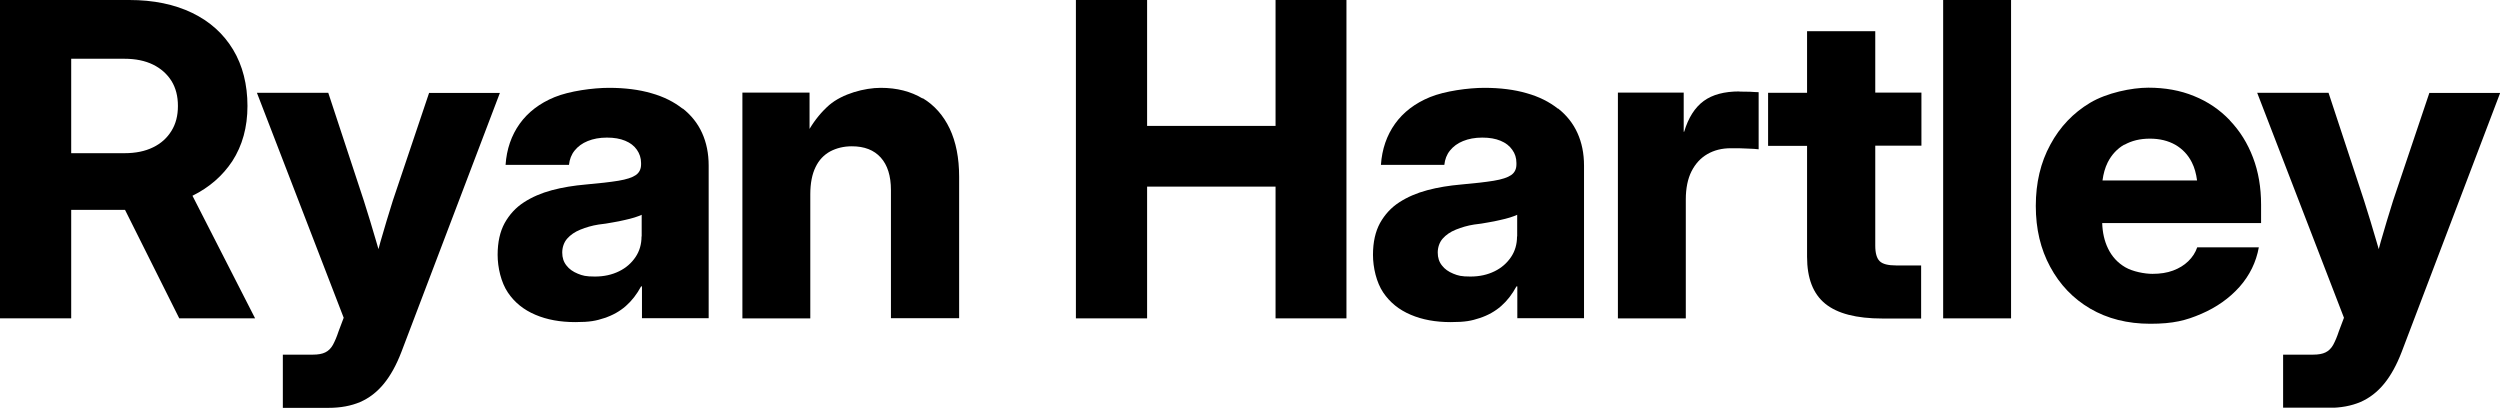
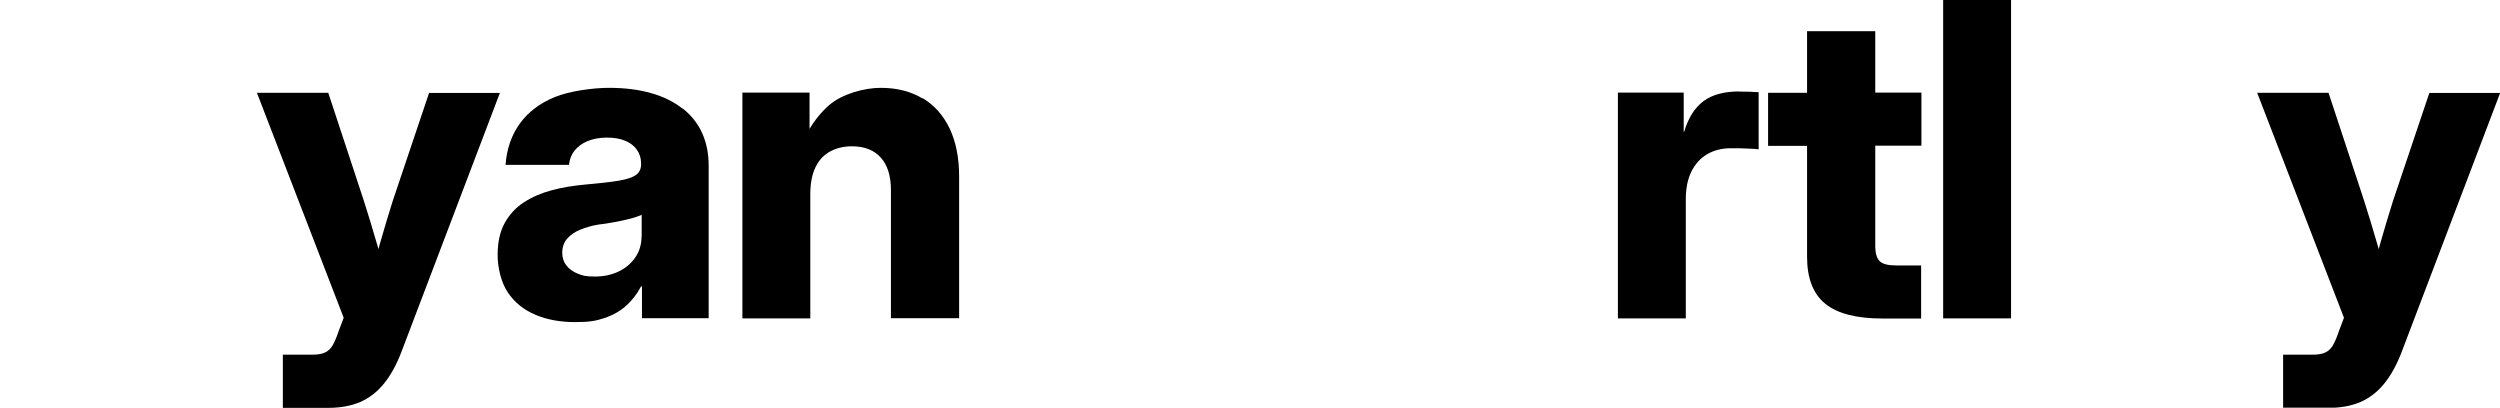
<svg xmlns="http://www.w3.org/2000/svg" version="1.1" viewBox="0 0 1667.9 272">
  <g>
    <g id="Layer_1">
      <g>
-         <path d="M155,107.5c6.7-10.4,10.1-22.6,10.1-36.8s-3.2-27-9.6-37.6c-6.4-10.6-15.5-18.8-27.3-24.5C116.4,2.9,102.4,0,86.3,0H0v212.4h47.5v-72.4h35.9s0,0,0,0l36.2,72.4h50.6l-41.8-81.8c11.3-5.6,20.1-13.3,26.6-23.1ZM47.5,39.2h35.5c7.4,0,13.8,1.3,19.1,3.9,5.3,2.6,9.4,6.3,12.3,10.9,2.9,4.7,4.3,10.2,4.3,16.7s-1.4,11.9-4.3,16.6c-2.9,4.7-6.9,8.4-12.3,11-5.3,2.6-11.6,3.9-19,3.9h-35.6v-63Z" />
        <path d="M286.3,61.9l-24.2,71.9c-2.9,9.1-5.6,18.3-8.3,27.6-.5,1.6-.9,3.2-1.3,4.8-.5-1.6-.9-3.2-1.4-4.8-2.7-9.3-5.5-18.5-8.4-27.6l-23.7-71.9h-47.6l57.9,150.1-3.4,9c-1.2,3.7-2.5,6.7-3.8,9.1-1.3,2.3-3,4-5.1,5-2,1-4.8,1.5-8.2,1.5h-20.1c0-.1,0,35.5,0,35.5h30.4c8.1,0,15.1-1.3,21.2-3.9,6-2.6,11.3-6.7,15.8-12.2,4.5-5.5,8.4-12.6,11.7-21.2l65.7-172.8h-47.1Z" />
        <path d="M455.4,72.5c-5.7-4.5-12.6-8-20.8-10.3-8.2-2.4-17.7-3.6-28.3-3.6s-26.3,2.1-36.3,6.2c-10,4.1-17.8,10.1-23.3,17.8-5.5,7.7-8.7,16.9-9.4,27.4h42.3c.4-3.7,1.6-6.9,3.8-9.6s5-4.8,8.7-6.3c3.7-1.5,7.9-2.3,12.8-2.3s8.8.7,12.2,2.1c3.4,1.4,6,3.4,7.8,6s2.8,5.5,2.8,8.8v1c0,3.1-1.2,5.5-3.5,7.1-2.3,1.6-6.2,2.9-11.7,3.8-5.5.9-12.7,1.7-21.7,2.5-8,.7-15.5,1.9-22.6,3.8-7.1,1.9-13.3,4.6-18.7,8.1-5.4,3.5-9.6,8.1-12.8,13.8-3.1,5.7-4.7,12.7-4.7,21.2s2.3,18.4,6.8,25.1c4.5,6.7,10.6,11.6,18.4,14.9,7.7,3.3,16.6,4.9,26.6,4.9s13.9-.9,19.4-2.7c5.5-1.8,10.3-4.5,14.3-8,4-3.5,7.4-7.9,10.2-13.1h.6v21.2h44.5v-101.8c0-8.2-1.5-15.4-4.4-21.8-2.9-6.4-7.2-11.8-12.9-16.3ZM428,157.8c0,5.1-1.3,9.7-4,13.7-2.7,4-6.3,7.2-11,9.5-4.7,2.3-10,3.5-16.1,3.5s-8.2-.6-11.4-1.9c-3.2-1.3-5.8-3.1-7.6-5.5-1.9-2.4-2.8-5.2-2.8-8.6s1.1-6.8,3.3-9.3c2.2-2.5,5.1-4.5,8.8-6,3.7-1.5,7.7-2.7,12.2-3.4,3.3-.4,6.4-.8,9.3-1.4,2.9-.5,5.6-1,8-1.6,2.4-.5,4.6-1.1,6.6-1.7,1.9-.6,3.5-1.2,4.8-1.8v14.4Z" />
        <path d="M615.5,65.7c-7.8-4.7-17.1-7.1-27.9-7.1s-25.5,3.9-34.4,11.5c-5,4.4-9.4,9.7-13.1,15.9v-24.2h-44.8v150.6h45.3v-82.8c0-7.3,1.2-13.4,3.5-18.1,2.3-4.8,5.6-8.2,9.8-10.5,4.2-2.2,9-3.4,14.4-3.4,8.4,0,14.8,2.5,19.3,7.5,4.5,5,6.8,12.2,6.8,21.7v85.5h45.5v-94.4c0-12.5-2.1-23.2-6.3-32.1-4.2-8.8-10.2-15.6-18-20.3Z" />
-         <polygon points="851 84 765.3 84 765.3 0 717.8 0 717.8 212.4 765.3 212.4 765.3 124.5 851 124.5 851 212.4 898.3 212.4 898.3 0 851 0 851 84" />
-         <path d="M1039.4,72.5c-5.7-4.5-12.6-8-20.8-10.3-8.2-2.4-17.7-3.6-28.3-3.6s-26.3,2.1-36.3,6.2c-10,4.1-17.8,10.1-23.3,17.8-5.5,7.7-8.7,16.9-9.4,27.4h42.3c.4-3.7,1.6-6.9,3.8-9.6s5-4.8,8.7-6.3c3.7-1.5,7.9-2.3,12.8-2.3s8.8.7,12.2,2.1c3.4,1.4,6,3.4,7.8,6,1.9,2.6,2.8,5.5,2.8,8.8v1c0,3.1-1.2,5.5-3.5,7.1-2.3,1.6-6.2,2.9-11.7,3.8-5.5.9-12.7,1.7-21.7,2.5-8,.7-15.5,1.9-22.6,3.8-7.1,1.9-13.3,4.6-18.7,8.1-5.4,3.5-9.6,8.1-12.8,13.8-3.1,5.7-4.7,12.7-4.7,21.2s2.3,18.4,6.8,25.1c4.5,6.7,10.6,11.6,18.4,14.9,7.7,3.3,16.6,4.9,26.6,4.9s13.9-.9,19.4-2.7c5.5-1.8,10.3-4.5,14.3-8,4-3.5,7.4-7.9,10.2-13.1h.6v21.2h44.5v-101.8c0-8.2-1.5-15.4-4.4-21.8-2.9-6.4-7.2-11.8-12.9-16.3ZM1012.1,157.8c0,5.1-1.3,9.7-4,13.7-2.7,4-6.3,7.2-11,9.5-4.7,2.3-10,3.5-16.1,3.5s-8.2-.6-11.4-1.9c-3.2-1.3-5.8-3.1-7.6-5.5-1.9-2.4-2.8-5.2-2.8-8.6s1.1-6.8,3.3-9.3c2.2-2.5,5.1-4.5,8.8-6,3.7-1.5,7.7-2.7,12.2-3.4,3.3-.4,6.4-.8,9.3-1.4,2.9-.5,5.6-1,8-1.6,2.4-.5,4.6-1.1,6.6-1.7,1.9-.6,3.5-1.2,4.8-1.8v14.4Z" />
        <path d="M1160.5,61c-10.1,0-18,2.1-23.9,6.4-5.8,4.3-10.2,11.1-13,20.5h-.3v-26.1h-43.9v150.6h45.3v-79.4c0-7.4,1.3-13.7,3.8-18.7,2.6-5.1,6.1-8.9,10.6-11.5,4.5-2.6,9.7-3.9,15.5-3.9s7.1,0,10.8.2c3.7.1,6.3.3,7.9.5v-38.1c-1.8,0-3.8-.2-5.8-.3-2.1,0-4.4-.1-7-.1Z" />
        <path d="M1251.1,20.8h-45.5v41.1h-26v35.4h26v74c0,14.3,4,24.7,12.1,31.3,8.1,6.6,20.8,9.9,38.2,9.9h25.8v-35.4h-16.5c-5.5,0-9.2-.9-11.2-2.9-1.9-1.9-2.9-5.3-2.9-10.3v-66.7h30.8v-35.4h-30.8V20.8Z" />
        <rect x="1296.4" width="45.3" height="212.4" />
-         <path d="M1487.6,80.2c-6.7-7-14.6-12.4-23.8-16.1-9.2-3.8-19.4-5.6-30.5-5.6s-27.7,3.4-38.9,10.1c-11.2,6.7-20.1,16-26.5,27.9-6.5,11.9-9.7,25.5-9.7,40.9s3.2,28.8,9.6,40.6c6.4,11.9,15.3,21.2,26.7,27.9,11.5,6.7,24.8,10.1,40.1,10.1s23.8-2.2,34-6.6c10.2-4.4,18.7-10.4,25.5-18,6.8-7.7,11.1-16.5,12.9-26.4h-41.1c-1.2,3.5-3.2,6.6-6,9.3-2.8,2.7-6.1,4.7-10.1,6.2-4,1.5-8.6,2.2-13.8,2.2s-13.1-1.5-18.1-4.4c-5-2.9-8.9-7.1-11.5-12.5-2.4-4.9-3.7-10.6-3.9-17h106v-12.3c0-11.5-1.8-22-5.4-31.4-3.6-9.5-8.7-17.7-15.4-24.7ZM1417.3,96.6c4.8-2.7,10.4-4.1,17-4.1s12.2,1.4,17,4.1c4.8,2.8,8.5,6.7,11,11.7,1.8,3.5,2.9,7.6,3.5,12.1h-63.1c.6-4.5,1.7-8.5,3.5-12.1,2.6-5.1,6.3-9.1,11-11.8Z" />
        <path d="M1620.8,61.9l-24.2,71.9c-2.9,9.1-5.6,18.3-8.3,27.6-.5,1.6-.9,3.2-1.3,4.8-.5-1.6-.9-3.2-1.4-4.8-2.7-9.3-5.5-18.5-8.4-27.6l-23.7-71.9h-47.6l57.9,150.1-3.4,9c-1.2,3.7-2.5,6.7-3.8,9.1-1.3,2.3-3,4-5.1,5-2,1-4.8,1.5-8.2,1.5h-20.1c0-.1,0,35.5,0,35.5h30.4c8.1,0,15.1-1.3,21.2-3.9,6-2.6,11.3-6.7,15.8-12.2,4.5-5.5,8.4-12.6,11.7-21.2l65.7-172.8h-47.1Z" />
      </g>
    </g>
  </g>
</svg>